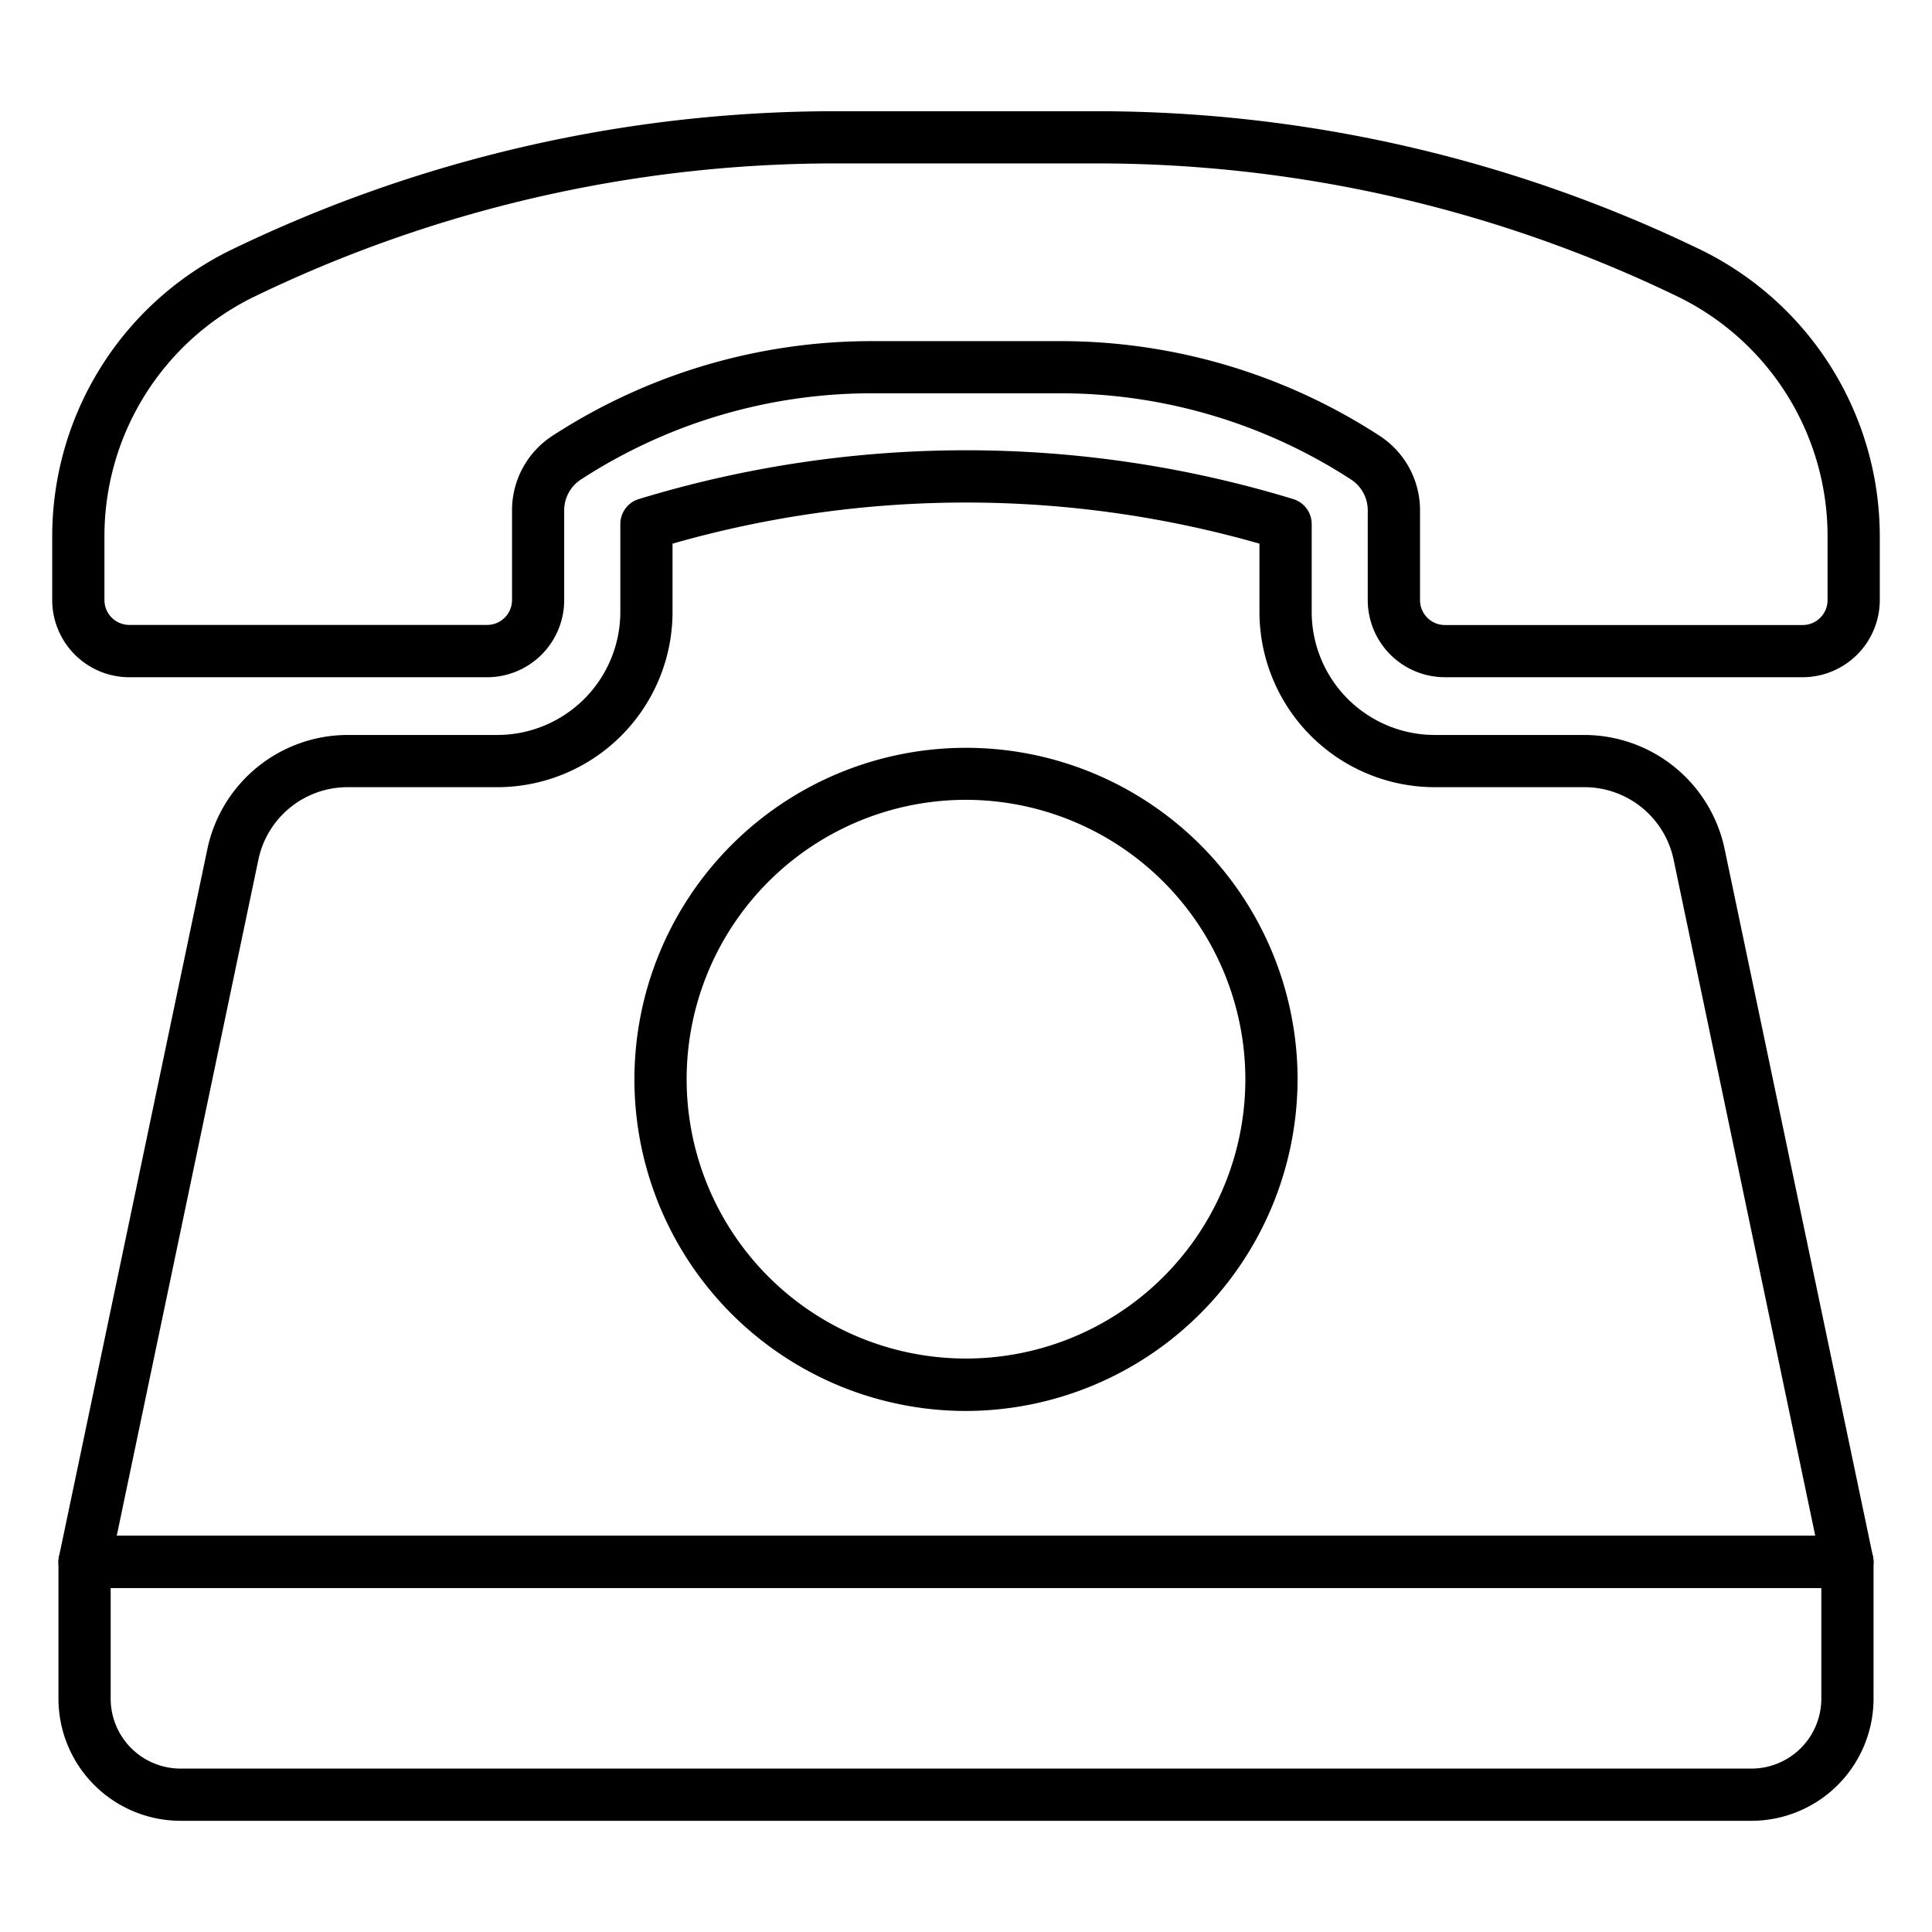
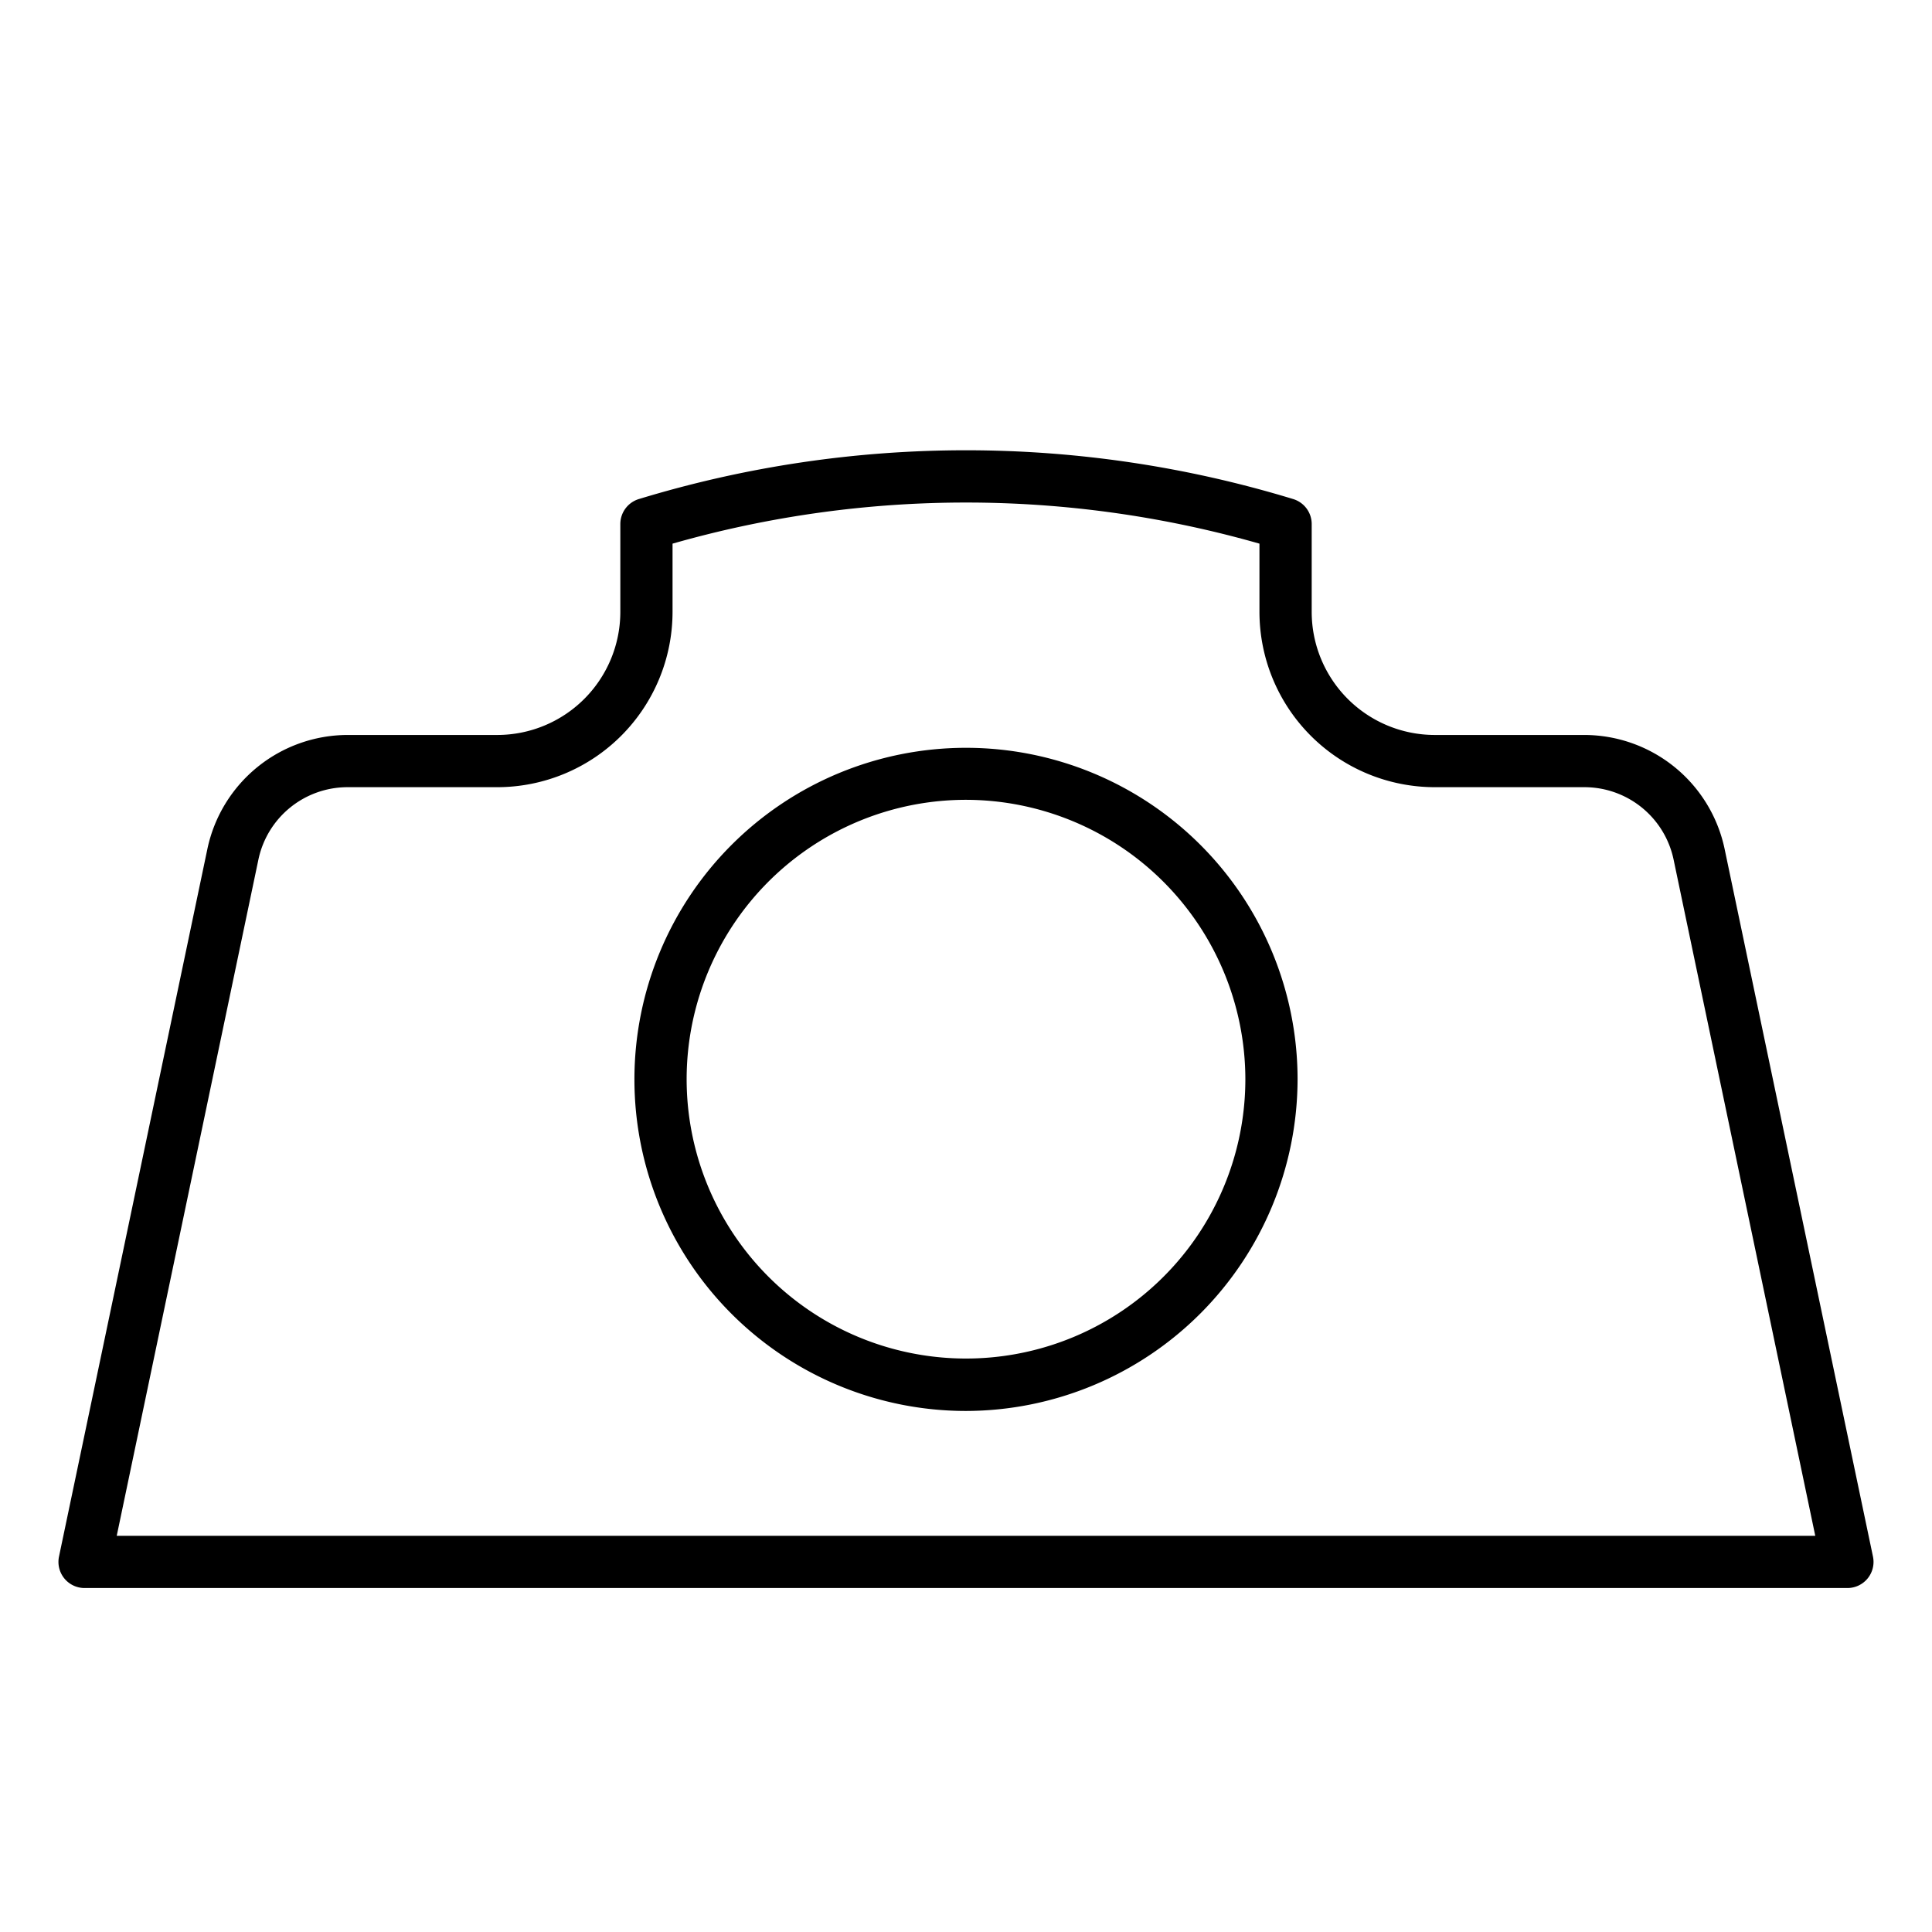
<svg xmlns="http://www.w3.org/2000/svg" id="line_Icons" data-name="line Icons" viewBox="0 0 74 74" width="512" height="512">
-   <path d="M67.085,69.741H6.915a4.681,4.681,0,0,1-4.676-4.676v-5.24a1,1,0,0,1,1-1H70.761a1,1,0,0,1,1,1v5.24A4.681,4.681,0,0,1,67.085,69.741ZM4.239,60.825v4.24a2.679,2.679,0,0,0,2.676,2.676h60.17a2.679,2.679,0,0,0,2.676-2.676v-4.24Z" />
  <path d="M70.761,60.825H3.239a1,1,0,0,1-.979-1.205L7.947,32.5A5.5,5.5,0,0,1,13.3,28.151h5.744A4.716,4.716,0,0,0,23.76,23.44V20.072a1,1,0,0,1,.713-.958,42.947,42.947,0,0,1,25.055,0,1,1,0,0,1,.713.958V23.44a4.716,4.716,0,0,0,4.711,4.711H60.7A5.5,5.5,0,0,1,66.053,32.5L71.739,59.62a1,1,0,0,1-.979,1.205Zm-66.29-2H69.529L64.1,32.912a3.49,3.49,0,0,0-3.4-2.761H54.951A6.719,6.719,0,0,1,48.24,23.44V20.823a40.9,40.9,0,0,0-22.48,0V23.44a6.719,6.719,0,0,1-6.711,6.711H13.3a3.49,3.49,0,0,0-3.4,2.761Z" />
-   <path d="M69.047,25.939H55.34a2.956,2.956,0,0,1-2.952-2.953V19.549a1.407,1.407,0,0,0-.644-1.185,20.432,20.432,0,0,0-11.146-3.3H33.4a20.432,20.432,0,0,0-11.146,3.3,1.407,1.407,0,0,0-.644,1.185v3.438a2.956,2.956,0,0,1-2.952,2.953H4.953A2.957,2.957,0,0,1,2,22.987V20.5A12.22,12.22,0,0,1,8.834,9.58a53.1,53.1,0,0,1,23.1-5.32H42.068a53.1,53.1,0,0,1,23.1,5.32A12.22,12.22,0,0,1,72,20.5v2.483A2.957,2.957,0,0,1,69.047,25.939ZM33.4,13.066h7.2a22.421,22.421,0,0,1,12.234,3.621,3.4,3.4,0,0,1,1.556,2.862v3.438a.953.953,0,0,0,.952.953H69.047A.954.954,0,0,0,70,22.987V20.5a10.208,10.208,0,0,0-5.709-9.125A51.084,51.084,0,0,0,42.068,6.259H31.932A51.084,51.084,0,0,0,9.709,11.378,10.208,10.208,0,0,0,4,20.5v2.483a.954.954,0,0,0,.953.953H18.66a.953.953,0,0,0,.952-.953V19.549a3.4,3.4,0,0,1,1.556-2.862A22.421,22.421,0,0,1,33.4,13.066Z" />
  <path d="M37.01,54.043A12.7,12.7,0,1,1,49.7,41.33,12.728,12.728,0,0,1,37.01,54.043Zm0-23.408A10.7,10.7,0,1,0,47.7,41.33,10.716,10.716,0,0,0,37.01,30.635Z" />
</svg>